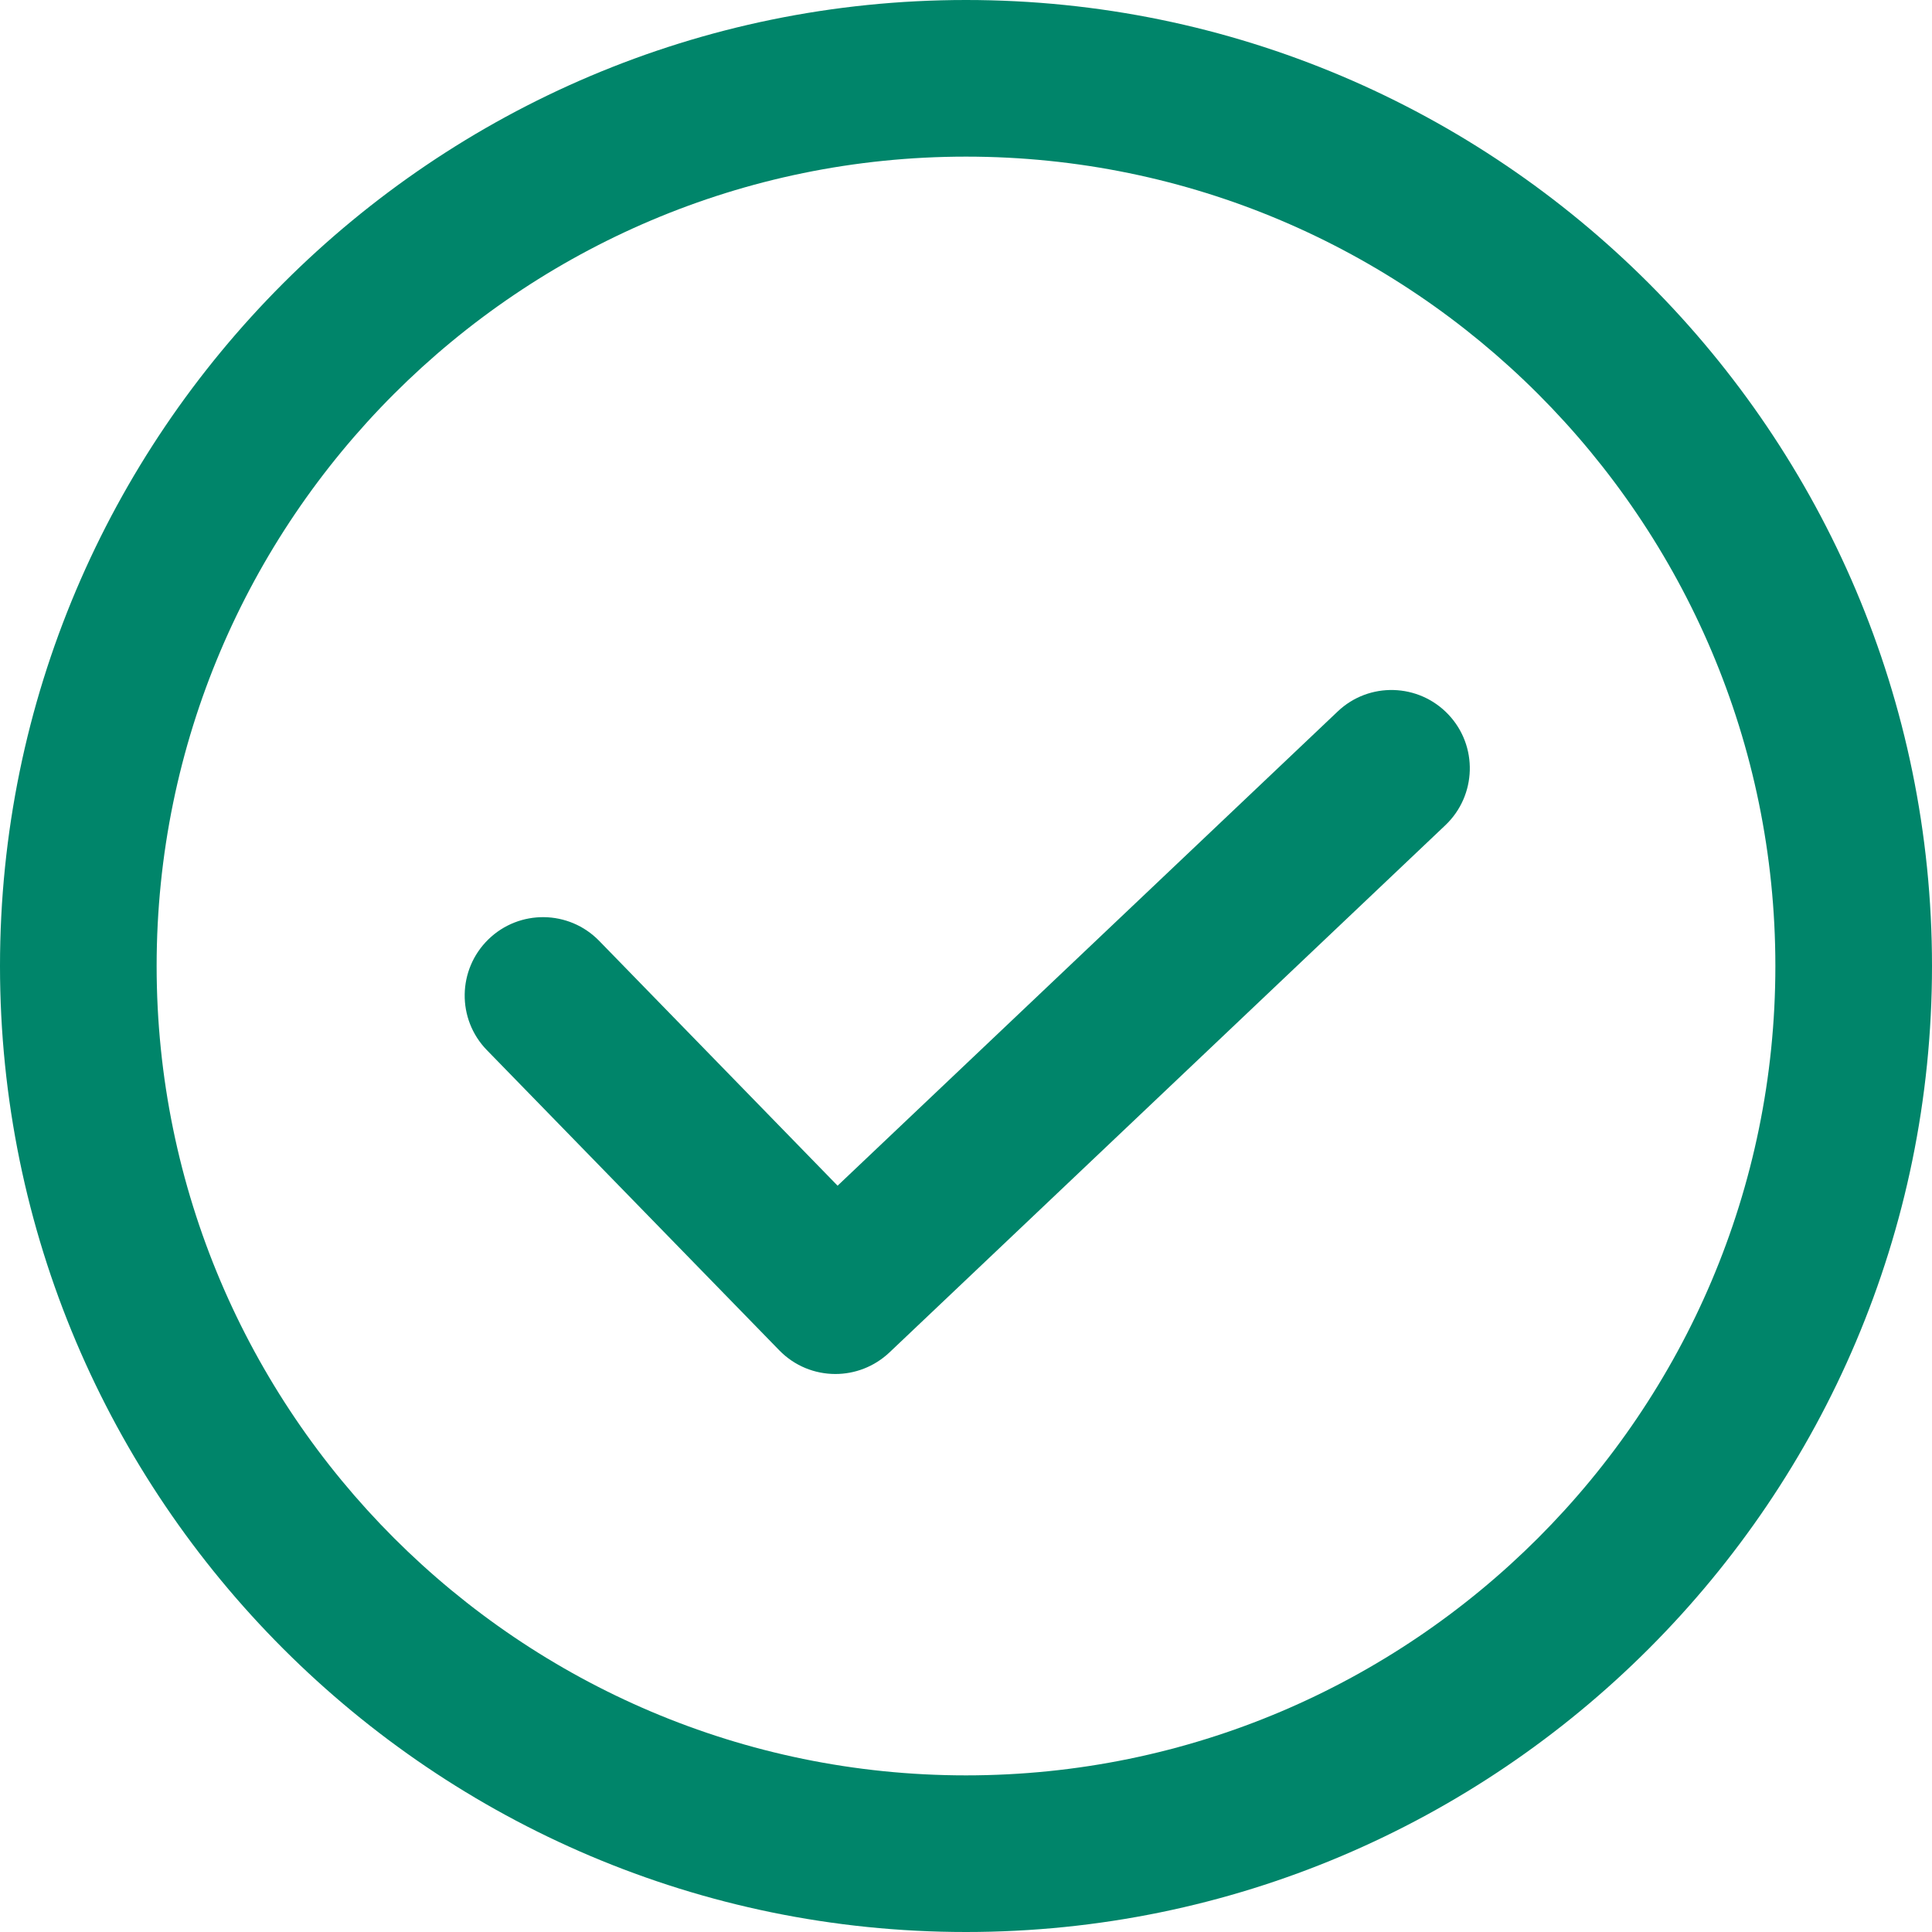
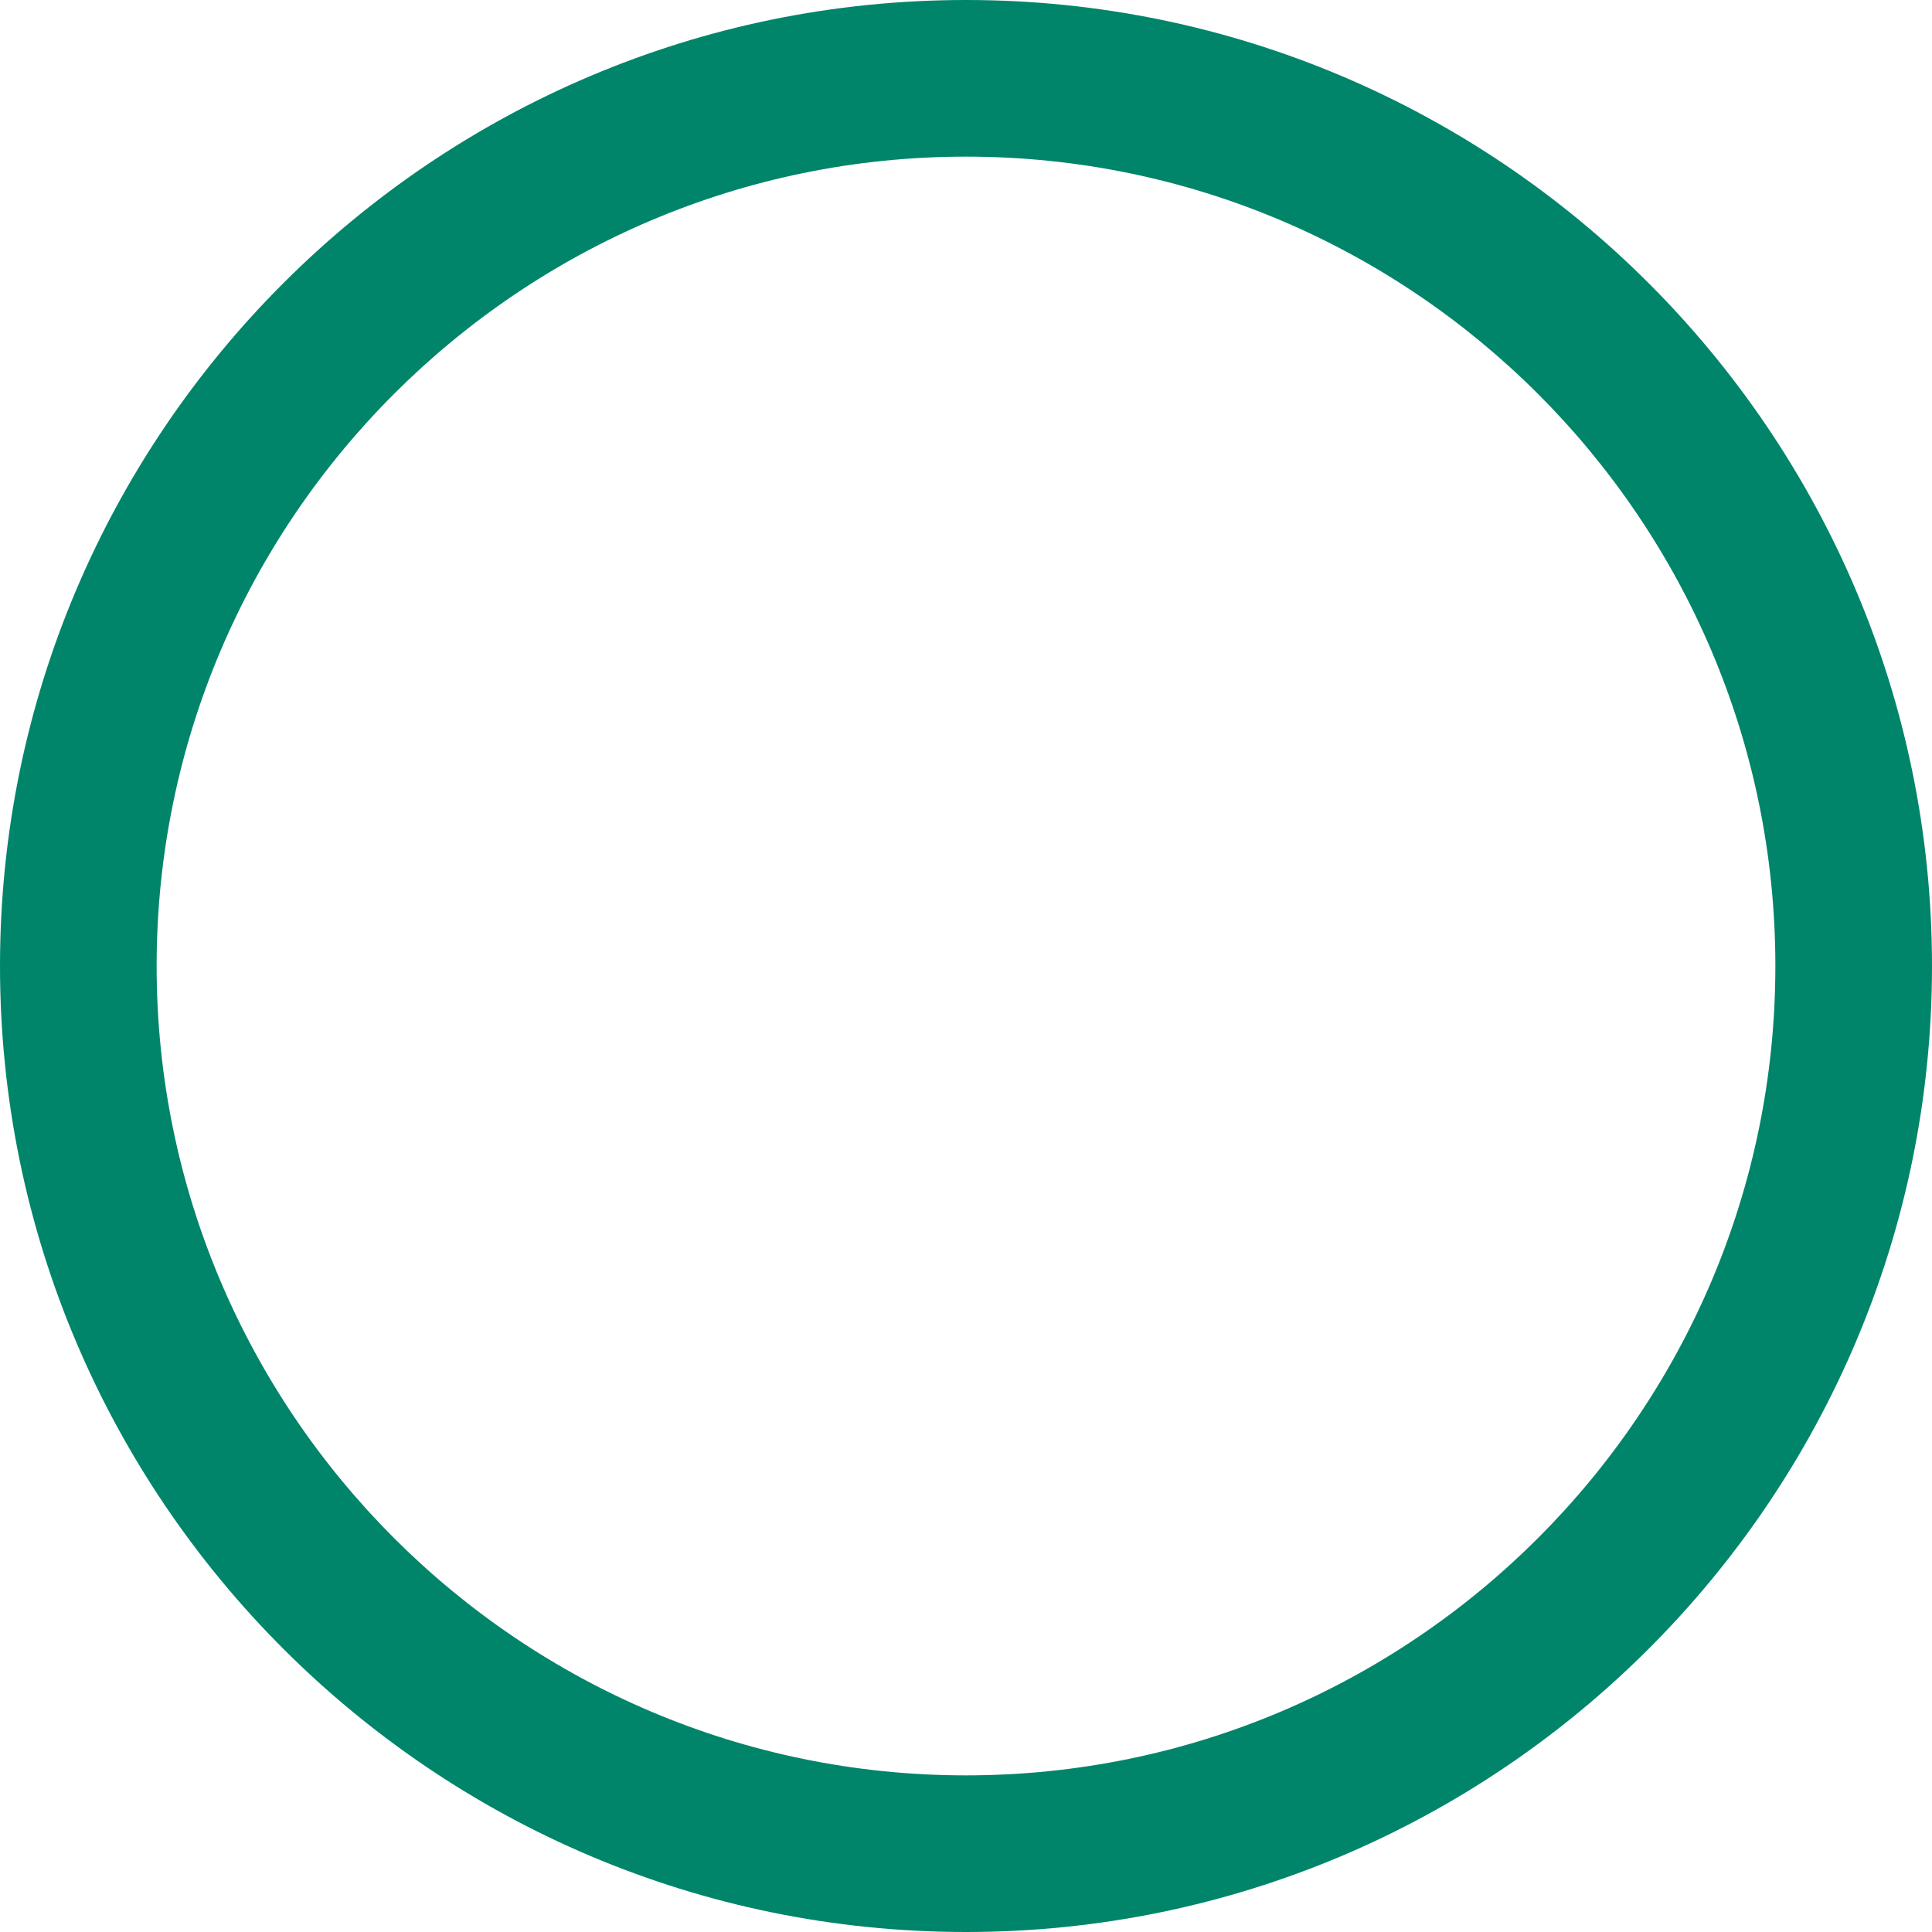
<svg xmlns="http://www.w3.org/2000/svg" width="28" height="28" viewBox="0 0 28 28" fill="none">
  <path d="M14 0C6.28 0 0 6.28 0 14C0 21.72 6.28 28 14 28C21.72 28 28 21.72 28 14C28 6.28 21.72 0 14 0ZM14 25.73C7.533 25.73 2.27 20.468 2.27 14C2.27 7.533 7.532 2.27 14 2.27C20.468 2.27 25.73 7.532 25.73 14C25.73 20.468 20.468 25.73 14 25.73Z" fill="#00856A" />
-   <path d="M20.99 10.354C20.559 9.9 19.84 9.879 19.386 10.312L12.139 17.184L8.683 13.635C8.245 13.186 7.527 13.177 7.078 13.614C6.629 14.052 6.619 14.77 7.056 15.219L11.294 19.57C11.516 19.798 11.811 19.913 12.107 19.913C12.388 19.913 12.669 19.809 12.889 19.602L20.948 11.959C21.402 11.527 21.422 10.809 20.99 10.354Z" fill="#00856A" />
</svg>